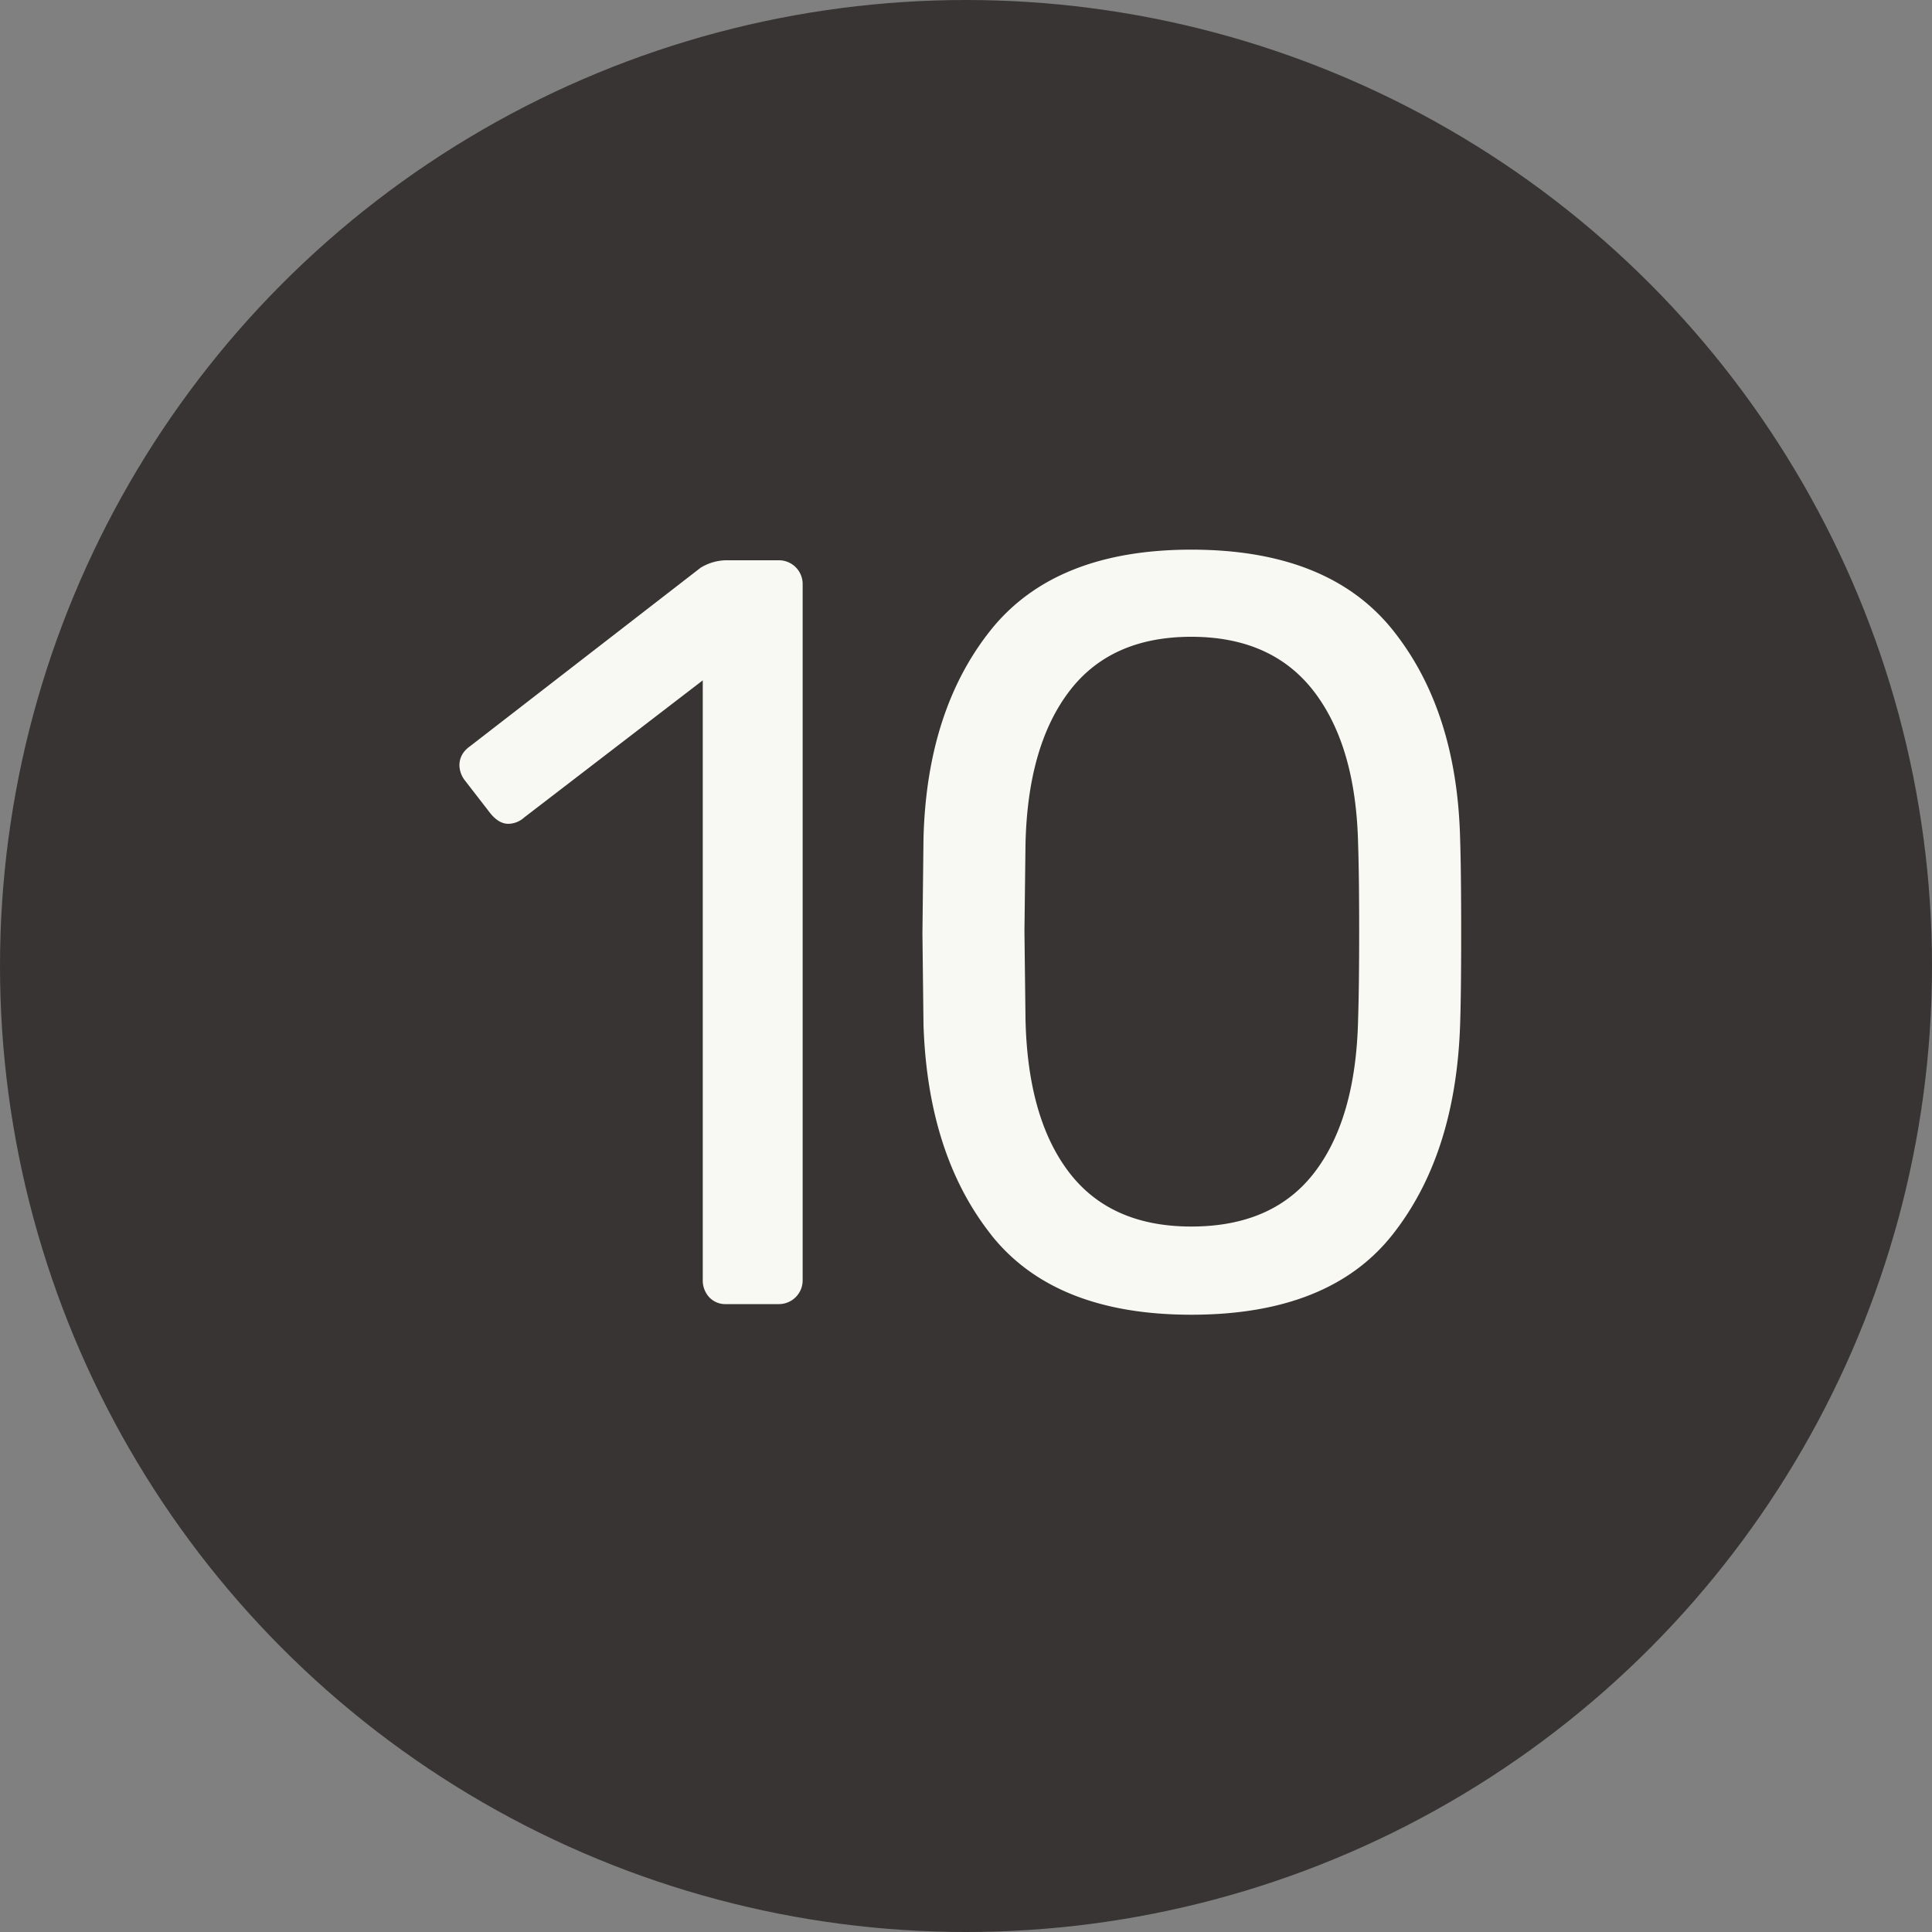
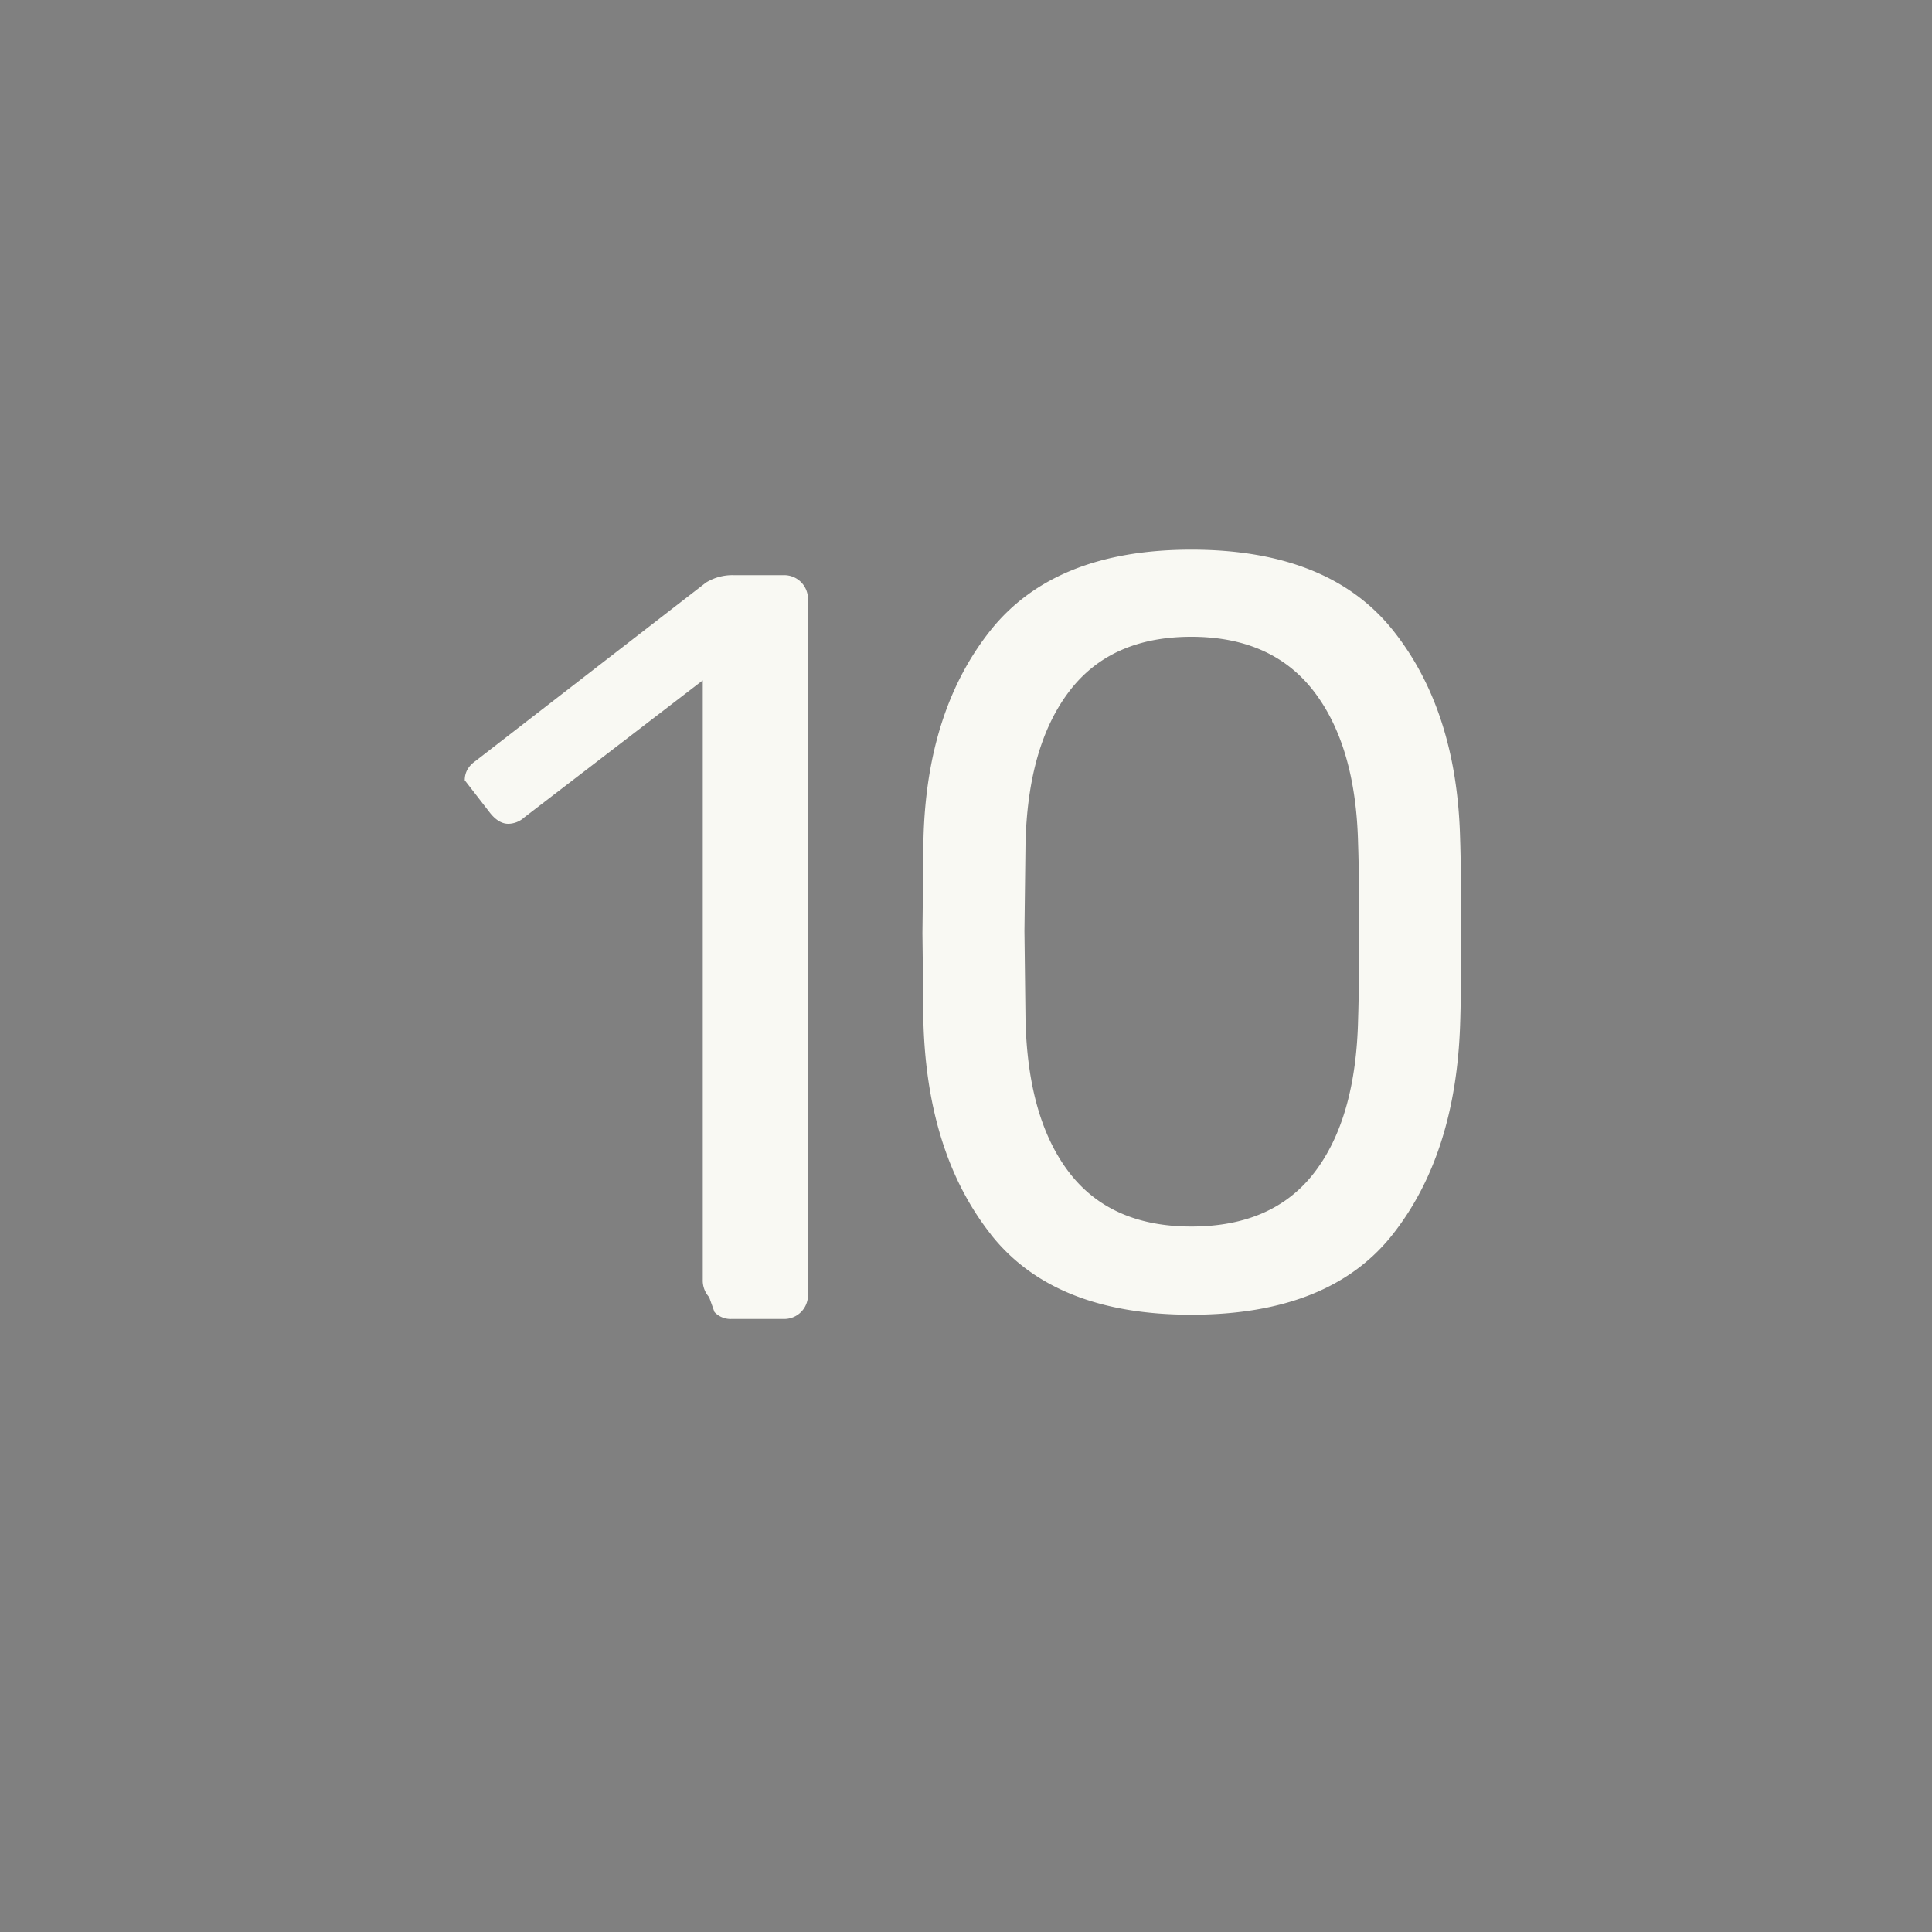
<svg xmlns="http://www.w3.org/2000/svg" width="20" height="20" viewBox="0 0 20 20">
  <rect x="0" y="0" width="20" height="20" fill="#808080" stroke="none" />
  <title>black-10</title>
  <g fill="none" fill-rule="evenodd">
-     <circle fill="#383434" cx="10" cy="10" r="10" />
-     <path d="M7.341 13.428a.257.257 0 0 1-.066-.181V7.043L5.427 8.462a.25.25 0 0 1-.165.066c-.066 0-.128-.037-.187-.11l-.264-.341a.264.264 0 0 1-.055-.154c0-.08.037-.147.11-.198l2.387-1.848a.521.521 0 0 1 .286-.077h.517a.246.246 0 0 1 .253.253v7.194a.246.246 0 0 1-.253.253h-.539a.228.228 0 0 1-.176-.072zm2.917-.649c-.436-.553-.669-1.277-.698-2.172l-.011-.946.011-.979c.022-.887.255-1.608.698-2.162.444-.553 1.135-.83 2.074-.83.946 0 1.64.277 2.084.83.444.554.677 1.275.699 2.162.007.205.011.532.011.979 0 .433-.004.748-.011.946-.03.895-.262 1.619-.699 2.173-.436.553-1.13.83-2.084.83-.946 0-1.637-.277-2.074-.83zm3.35-.643c.286-.374.436-.902.451-1.584.007-.213.011-.517.011-.913 0-.403-.004-.704-.011-.902-.015-.675-.167-1.2-.457-1.579-.29-.377-.713-.566-1.27-.566s-.979.189-1.265.567c-.286.377-.436.903-.451 1.578l-.011.902.011.913c.015.682.165 1.21.451 1.584.286.374.708.561 1.265.561.565 0 .99-.187 1.276-.561z" fill="#F9F9F3" />
+     <path d="M7.341 13.428a.257.257 0 0 1-.066-.181V7.043L5.427 8.462a.25.25 0 0 1-.165.066c-.066 0-.128-.037-.187-.11l-.264-.341c0-.08.037-.147.11-.198l2.387-1.848a.521.521 0 0 1 .286-.077h.517a.246.246 0 0 1 .253.253v7.194a.246.246 0 0 1-.253.253h-.539a.228.228 0 0 1-.176-.072zm2.917-.649c-.436-.553-.669-1.277-.698-2.172l-.011-.946.011-.979c.022-.887.255-1.608.698-2.162.444-.553 1.135-.83 2.074-.83.946 0 1.64.277 2.084.83.444.554.677 1.275.699 2.162.007.205.011.532.011.979 0 .433-.004.748-.011.946-.03.895-.262 1.619-.699 2.173-.436.553-1.13.83-2.084.83-.946 0-1.637-.277-2.074-.83zm3.35-.643c.286-.374.436-.902.451-1.584.007-.213.011-.517.011-.913 0-.403-.004-.704-.011-.902-.015-.675-.167-1.2-.457-1.579-.29-.377-.713-.566-1.27-.566s-.979.189-1.265.567c-.286.377-.436.903-.451 1.578l-.011.902.011.913c.015.682.165 1.21.451 1.584.286.374.708.561 1.265.561.565 0 .99-.187 1.276-.561z" fill="#F9F9F3" />
  </g>
</svg>